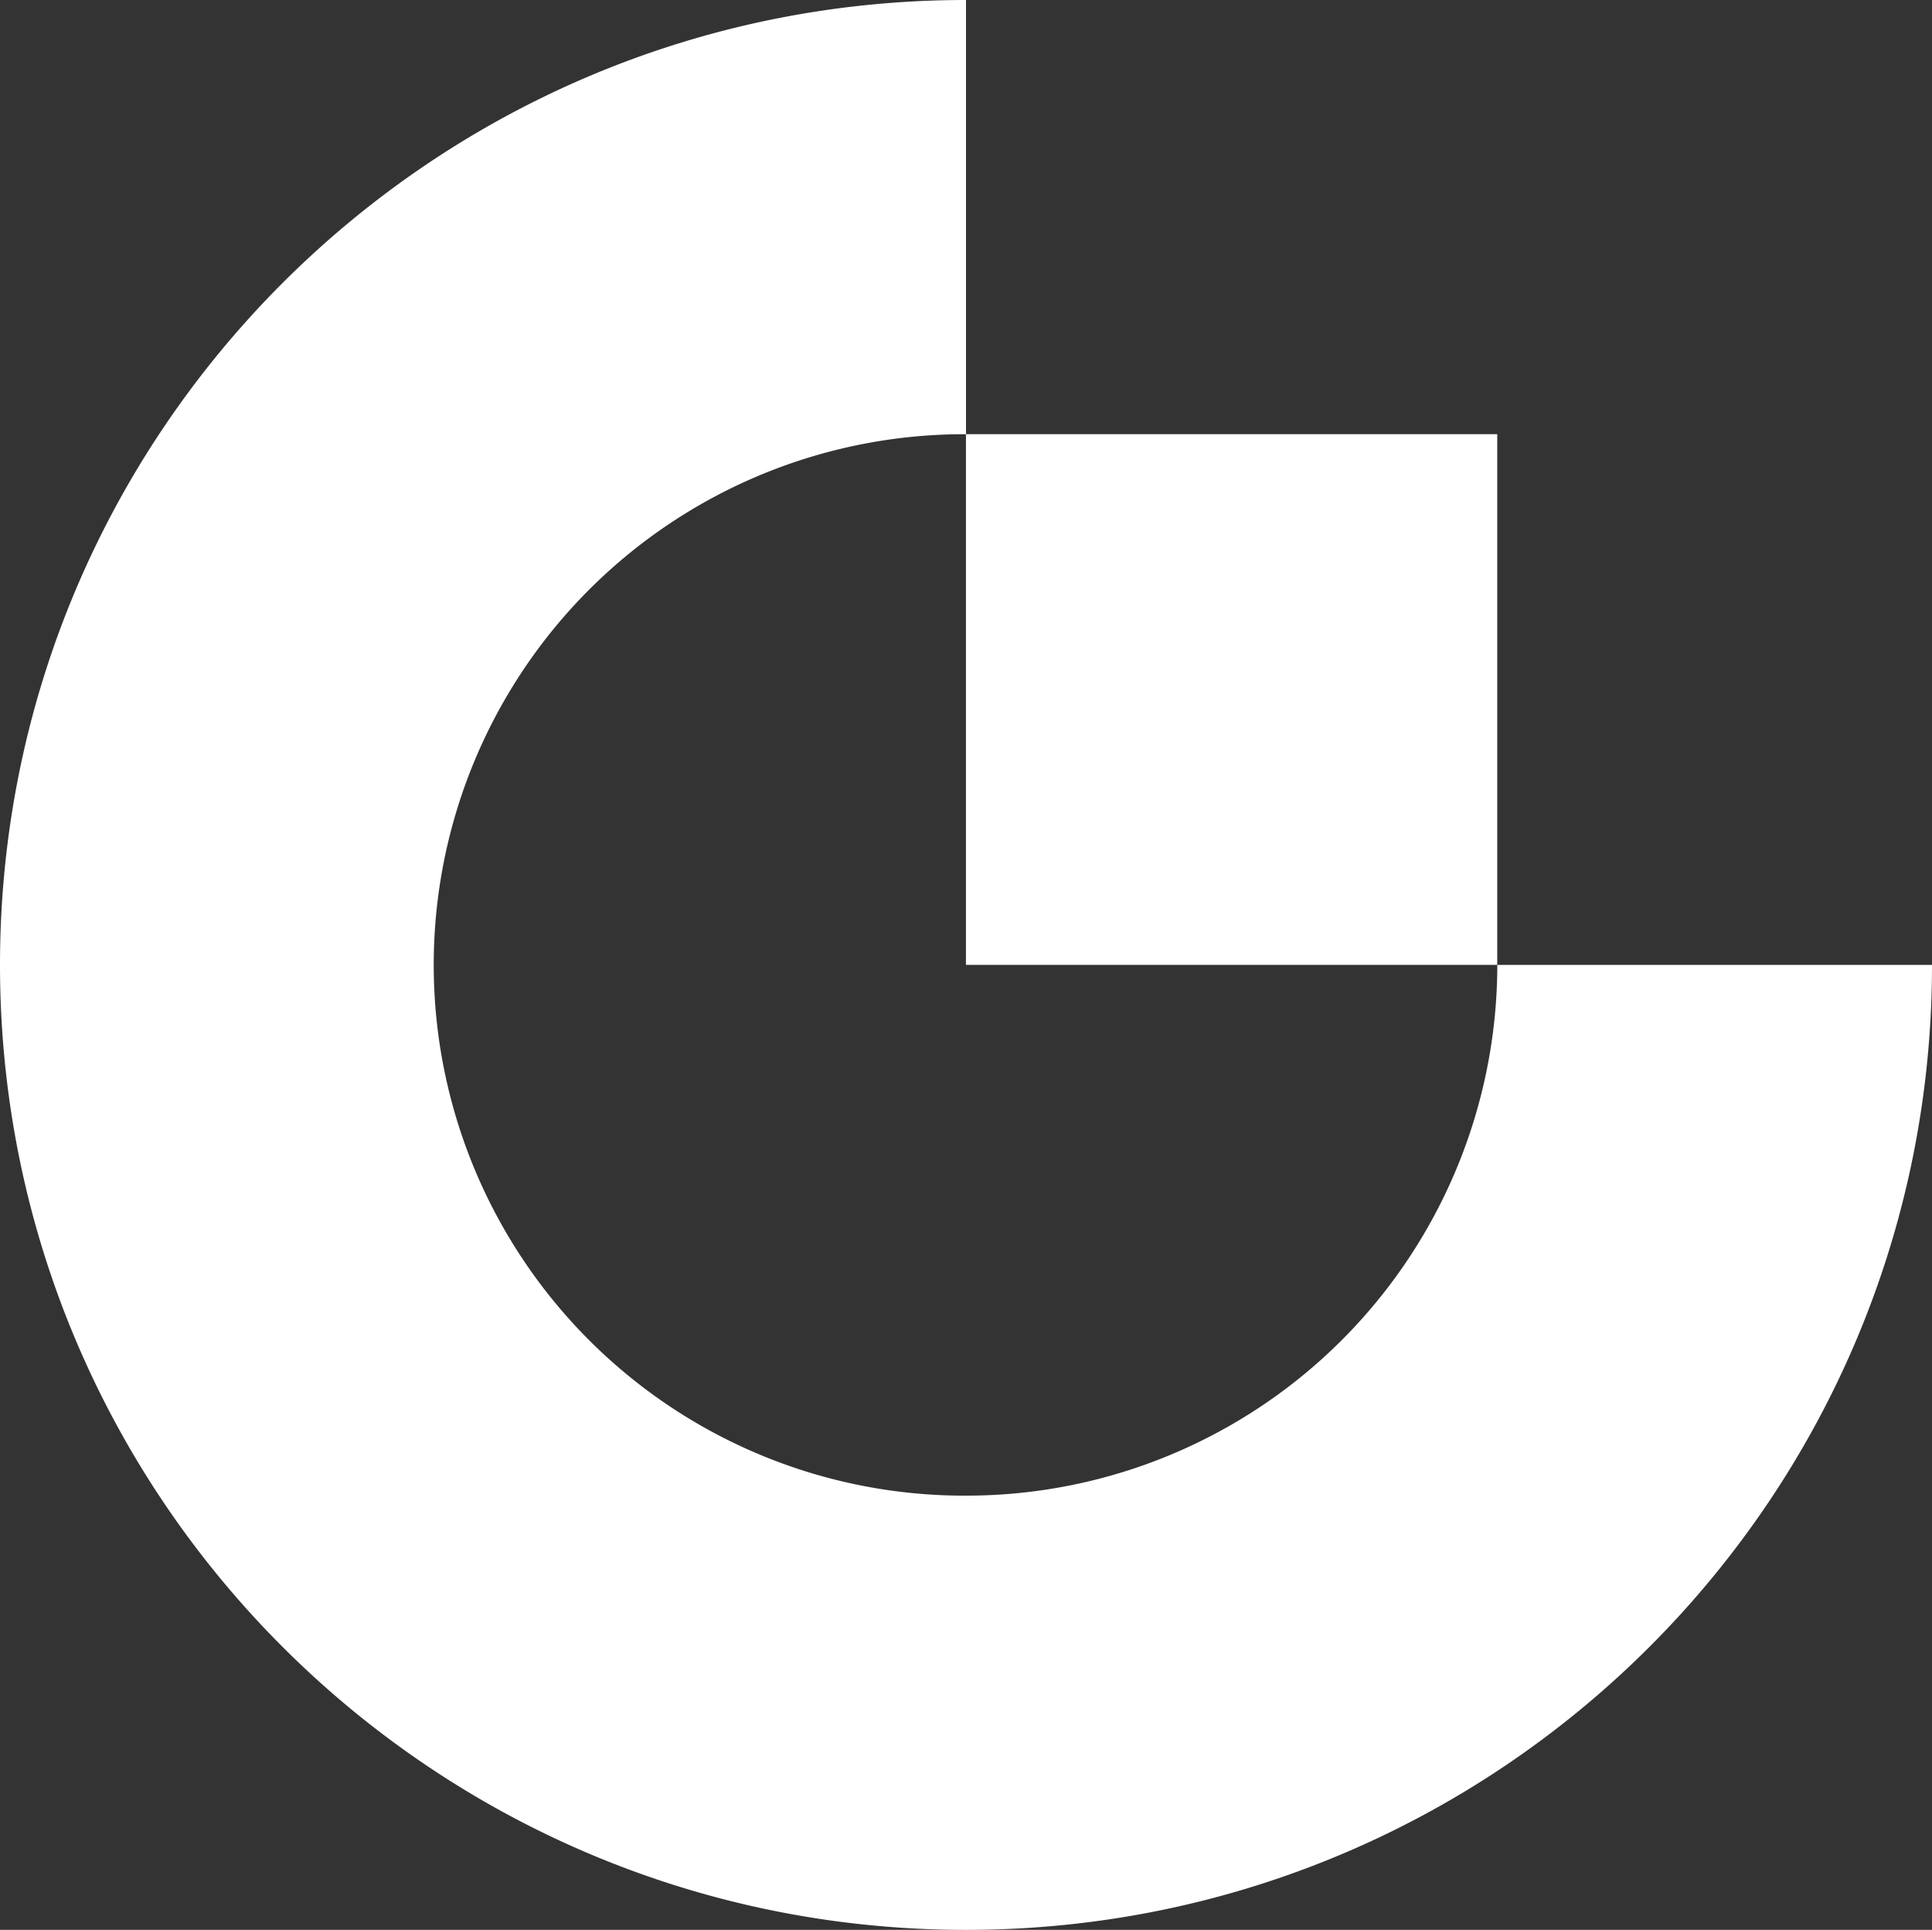
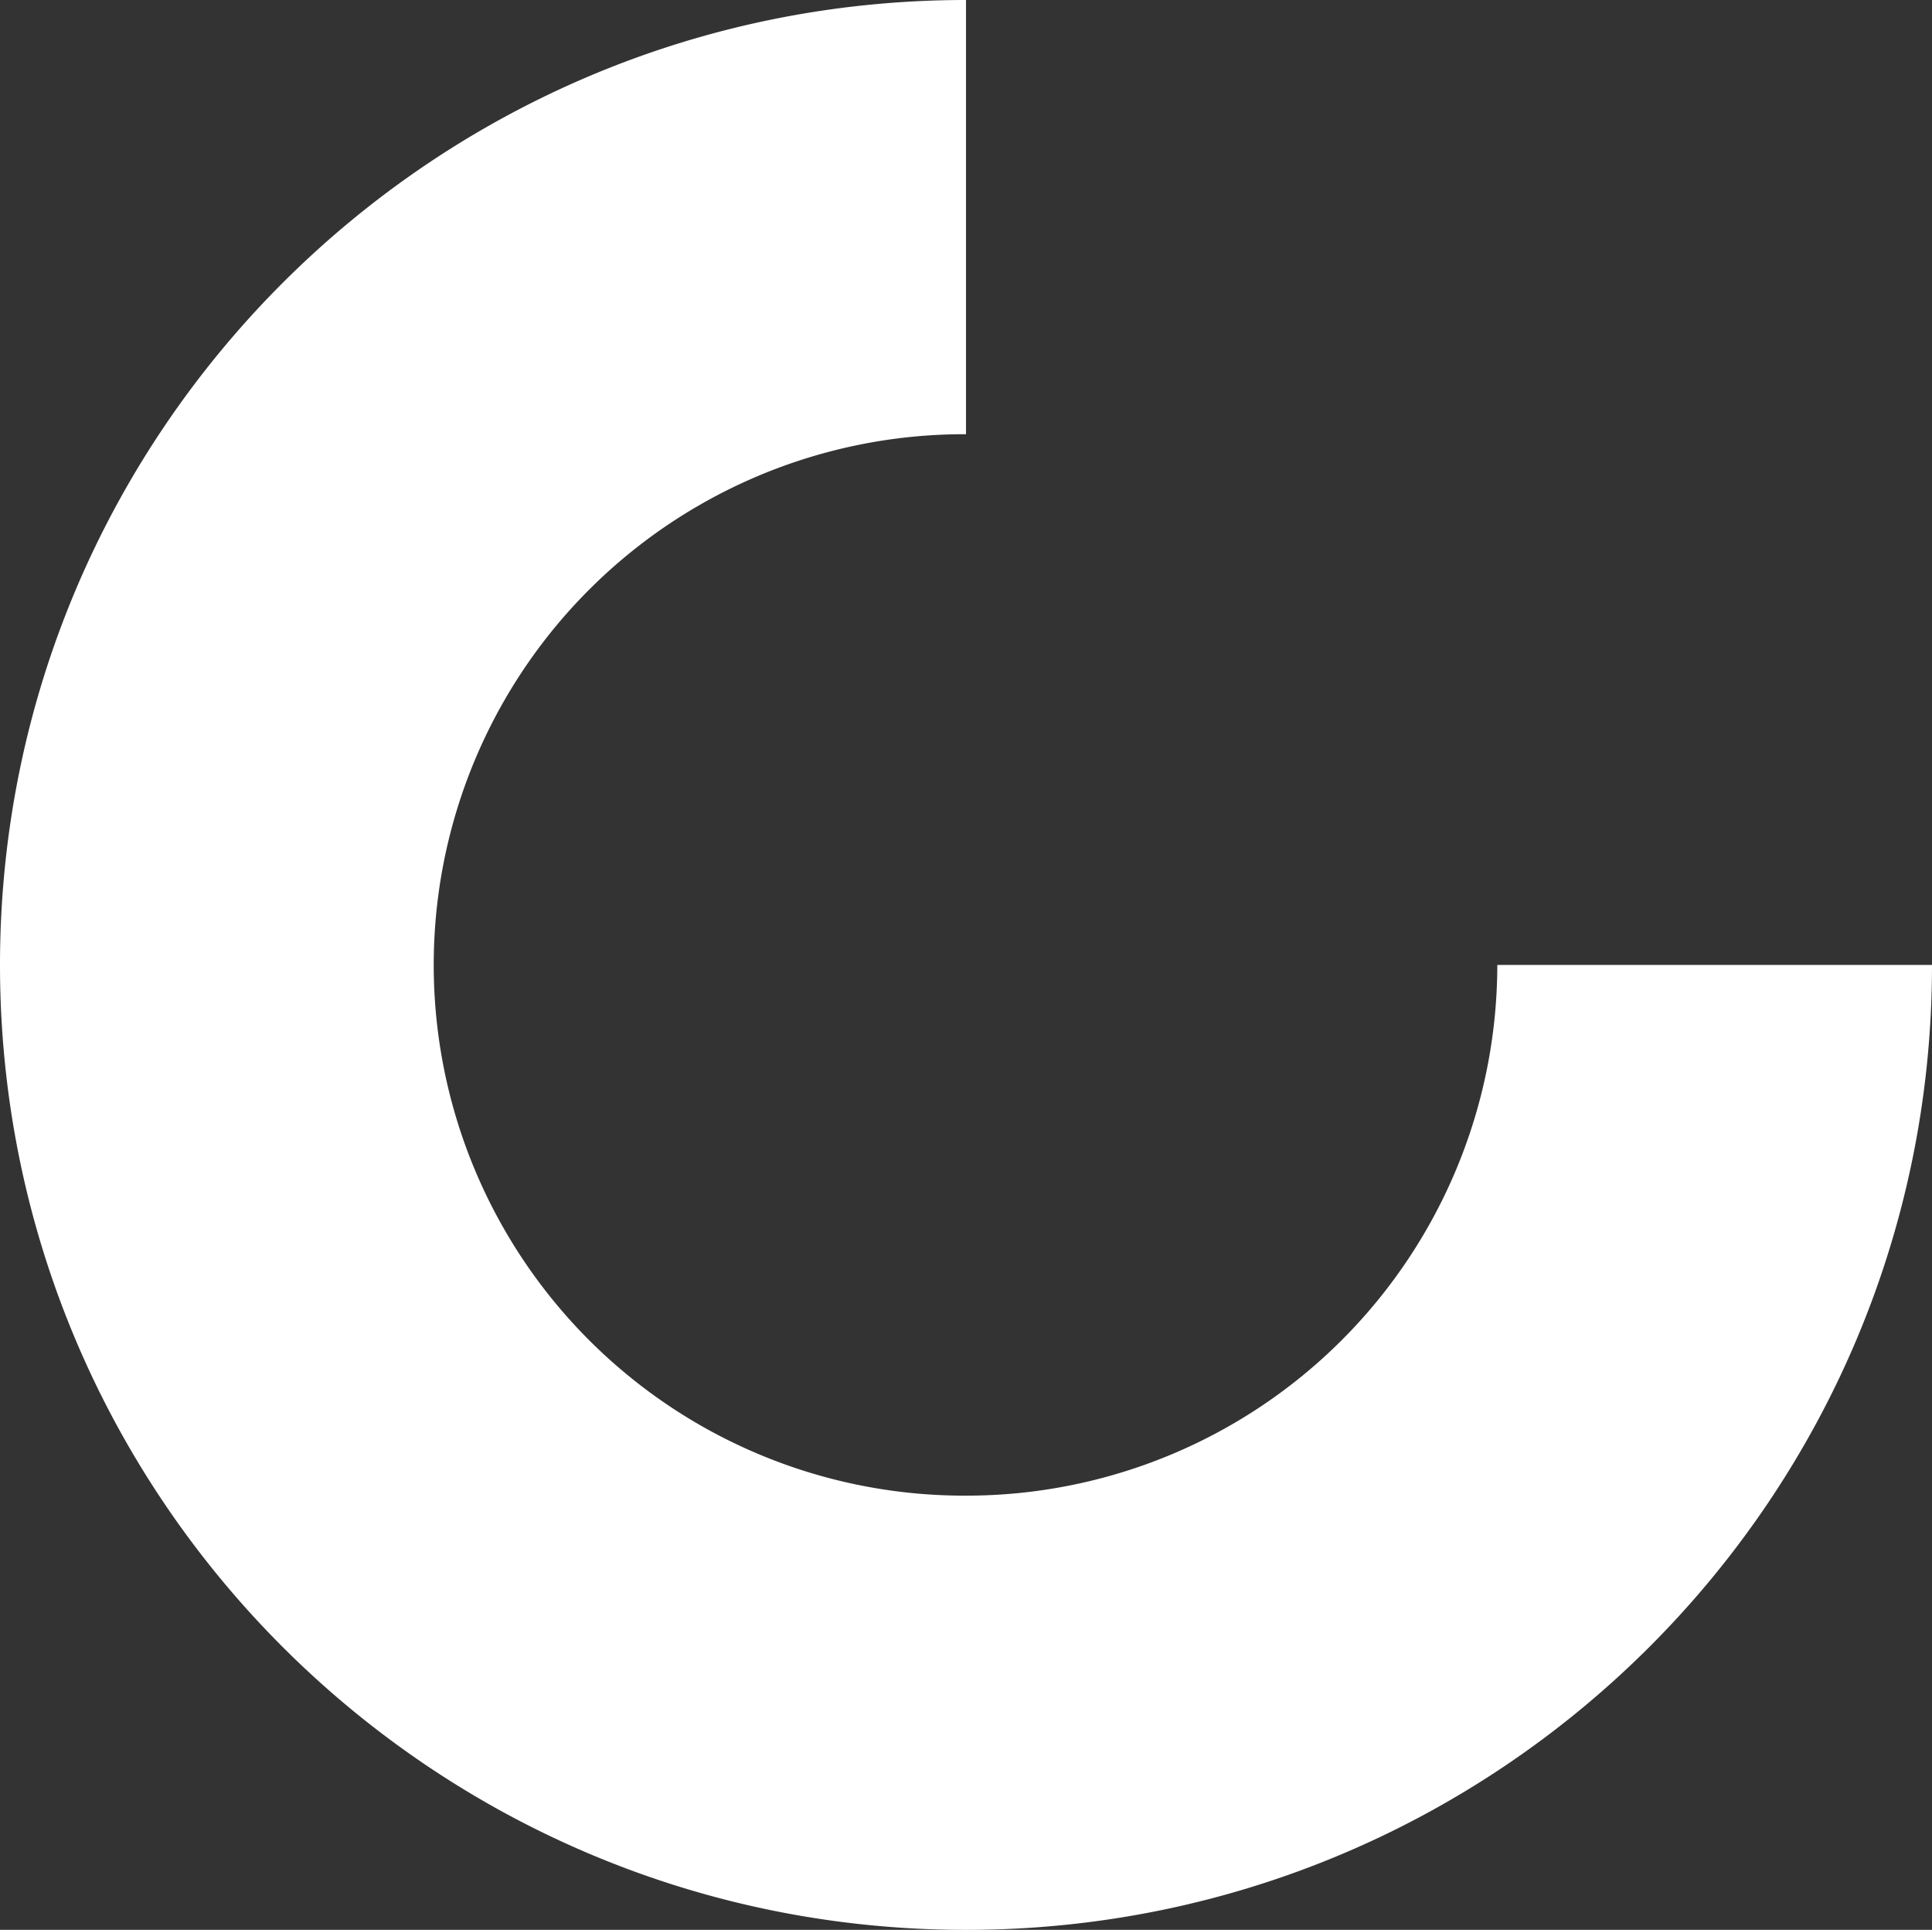
<svg xmlns="http://www.w3.org/2000/svg" width="375.474" height="374.998" viewBox="0 0 375.474 374.998">
  <rect x="0" y="0" width="375.474" height="374.998" fill="#333333" stroke="none" />
  <g id="Group_15" data-name="Group 15" transform="translate(-80 -131)">
-     <path id="Path_44" data-name="Path 44" d="M267.738,421.623a103.125,103.125,0,1,1,0-206.249V131C164.052,131,80,214.945,80,318.5S164.052,506,267.738,506s187.736-83.945,187.736-187.5H370.993A103.191,103.191,0,0,1,267.738,421.623Z" fill="#fff" fill-rule="evenodd" />
-     <path id="Path_45" data-name="Path 45" d="M267.726,318.491H370.982V215.366H267.726Z" fill="#fff" fill-rule="evenodd" />
+     <path id="Path_44" data-name="Path 44" d="M267.738,421.623a103.125,103.125,0,1,1,0-206.249V131C164.052,131,80,214.945,80,318.5S164.052,506,267.738,506s187.736-83.945,187.736-187.5H370.993A103.191,103.191,0,0,1,267.738,421.623" fill="#fff" fill-rule="evenodd" />
  </g>
</svg>